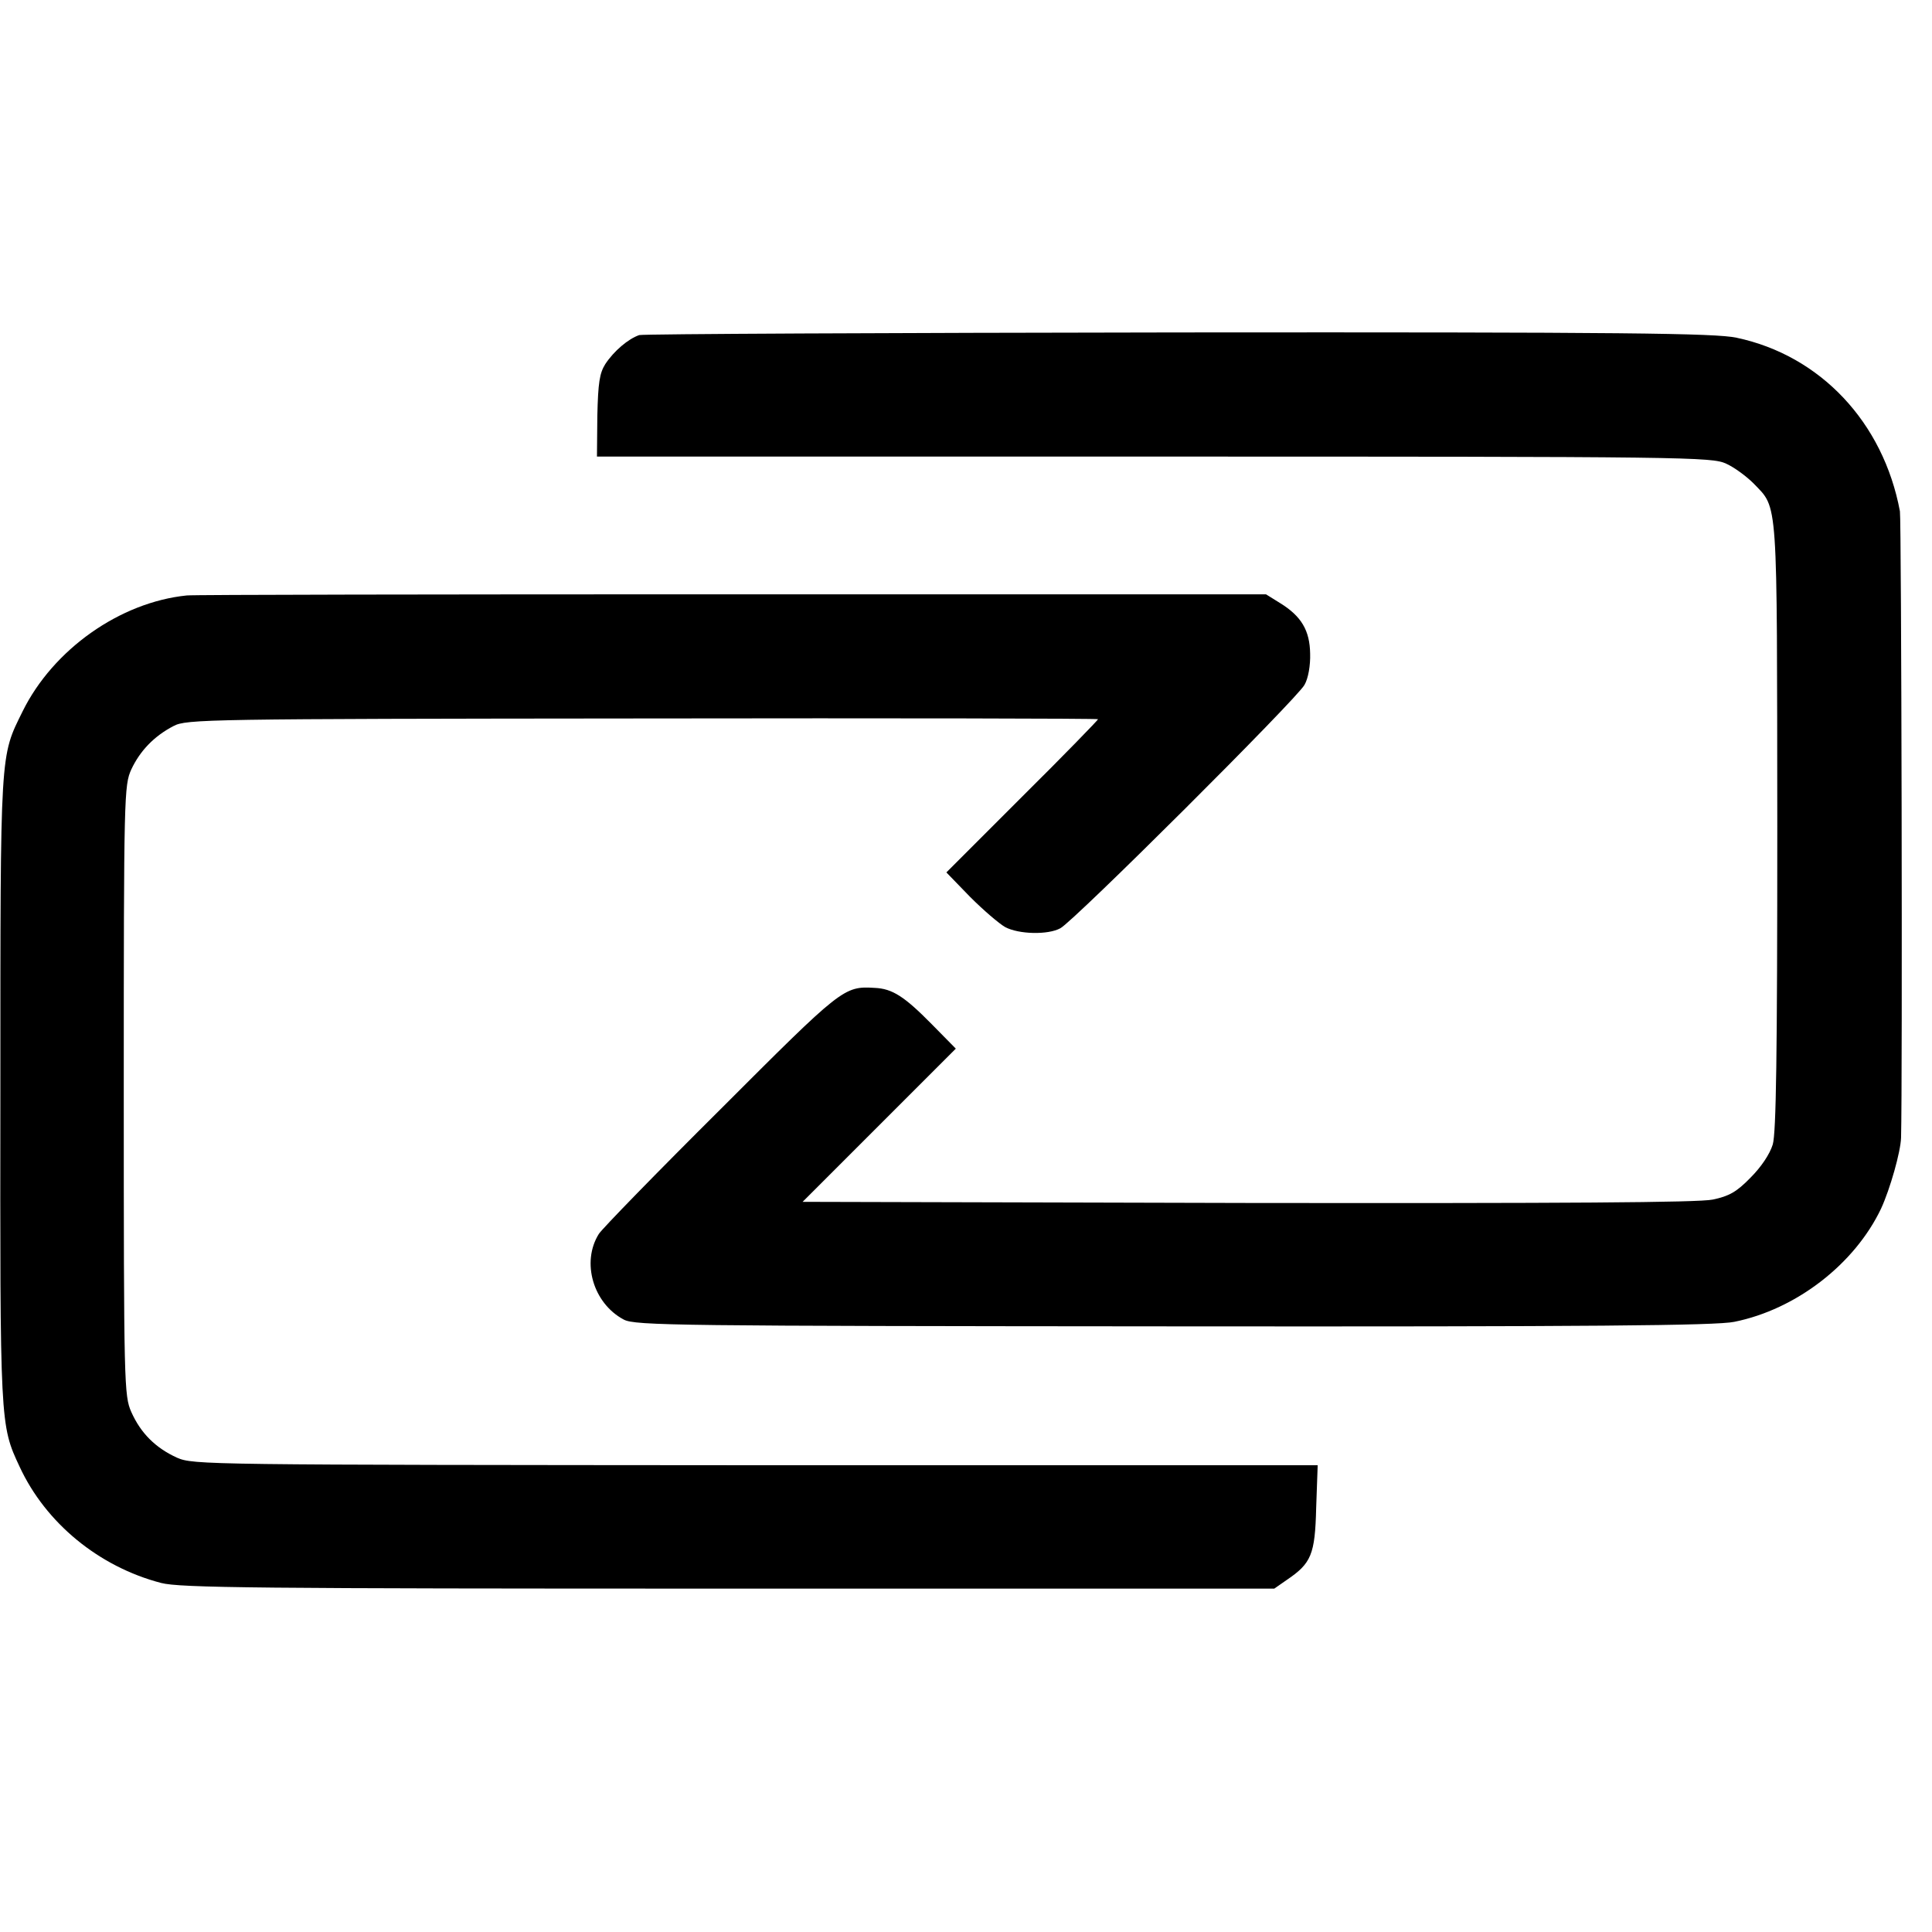
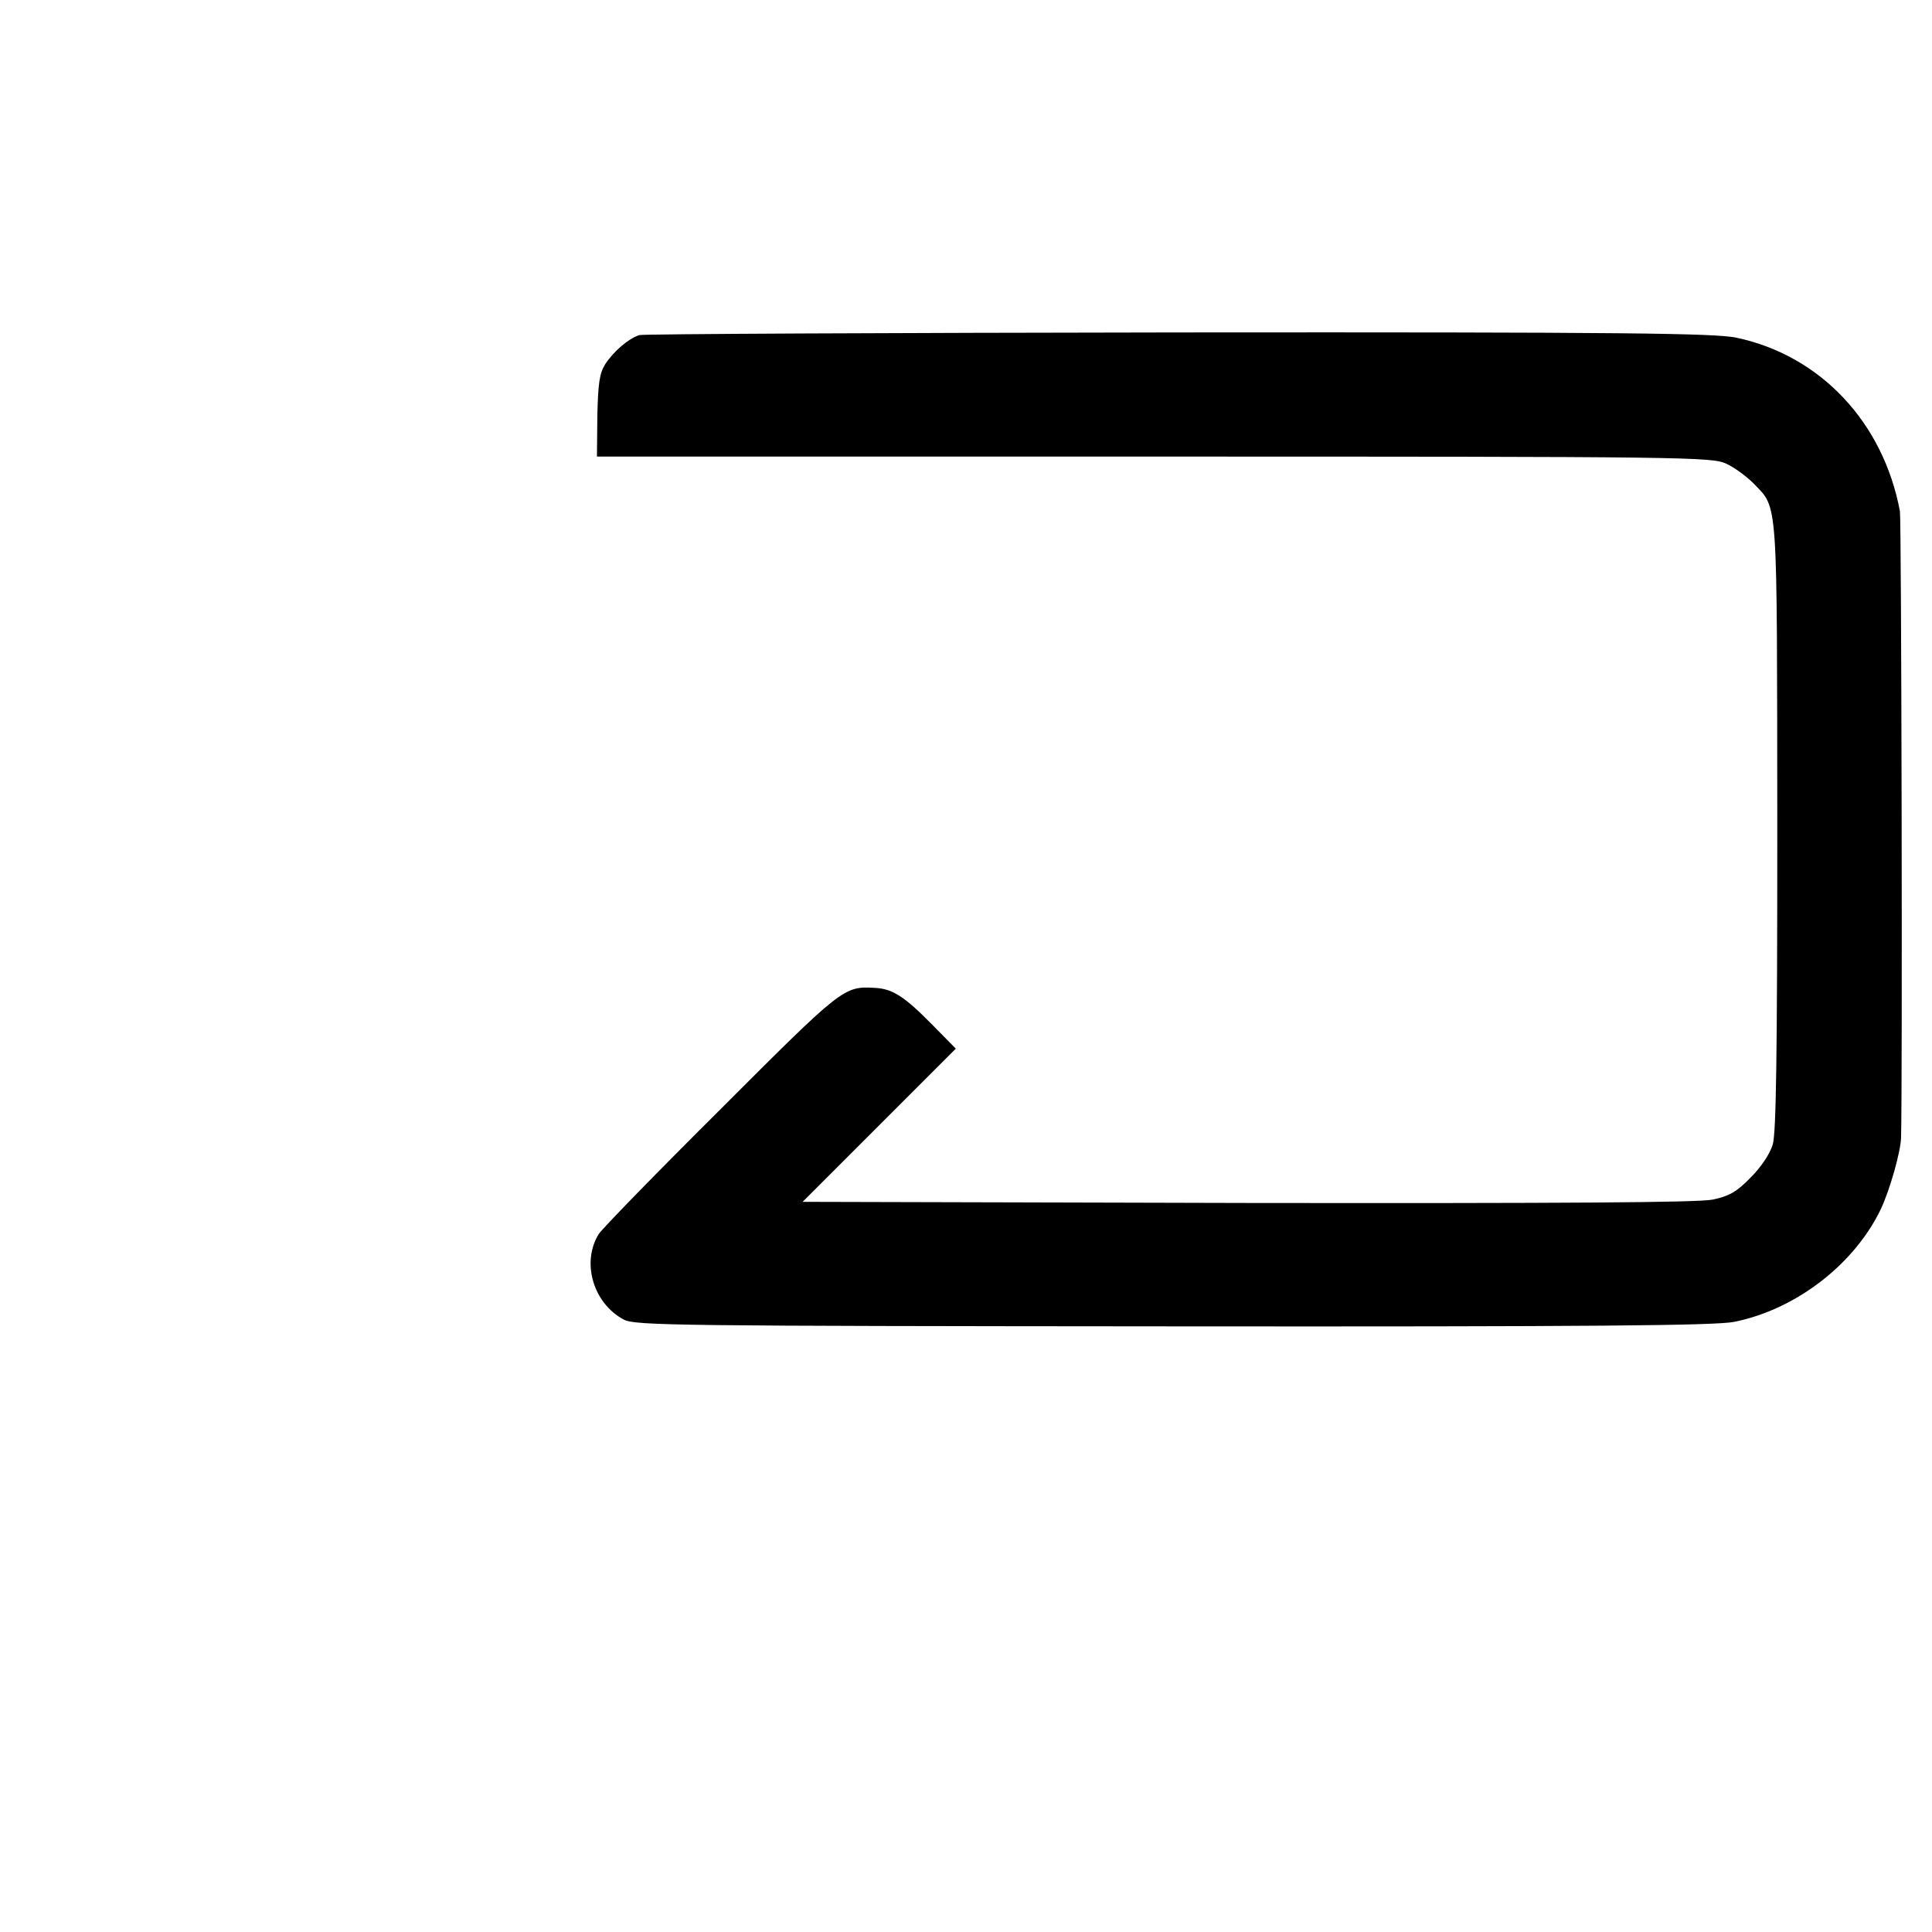
<svg xmlns="http://www.w3.org/2000/svg" version="1.0" width="512pt" height="512pt" viewBox="0 0 512 512" preserveAspectRatio="xMidYMid meet">
  <g transform="translate(0,512) scale(0.1,-0.1)" fill="#000000" stroke="none">
    <path d="M1694 4232 c-29 -10 -67 -42 -90 -77 -15 -24 -19 -49 -21 -137 l-1 -108 1476 0 c1418 0 1479 -1 1517 -19 22 -10 54 -34 72 -52 66 -69 62 -26 63 -909 0 -608 -3 -812 -12 -843 -8 -26 -31 -60 -59 -88 -37 -38 -57 -49 -100 -58 -38 -8 -396 -10 -1233 -9 l-1179 3 203 203 203 203 -64 65 c-72 73 -104 94 -151 96 -82 5 -87 0 -408 -321 -169 -168 -314 -317 -323 -331 -47 -75 -15 -184 66 -227 30 -16 141 -17 1457 -18 1102 -1 1439 2 1486 12 164 33 319 153 389 300 24 52 52 151 53 188 4 143 1 1638 -3 1660 -44 236 -211 413 -433 460 -56 12 -293 15 -1477 14 -775 -1 -1419 -4 -1431 -7z" />
-     <path d="M495 3542 c-177 -18 -354 -143 -435 -307 -60 -122 -59 -95 -59 -1000 -1 -891 -1 -891 51 -1002 69 -149 210 -265 375 -308 50 -13 254 -15 1504 -15 l1446 0 33 23 c65 44 75 67 78 191 l4 113 -1489 0 c-1464 1 -1490 1 -1534 20 -57 26 -96 65 -121 121 -19 43 -20 70 -20 852 0 786 1 809 20 851 23 49 60 88 112 115 34 18 85 19 1243 20 664 1 1207 0 1207 -2 0 -2 -90 -95 -201 -205 l-201 -201 63 -65 c35 -35 77 -71 93 -80 36 -19 113 -21 146 -3 35 18 628 609 647 645 10 17 16 52 15 83 -1 61 -23 99 -80 134 l-37 23 -1415 0 c-778 0 -1428 -1 -1445 -3z" />
  </g>
</svg>